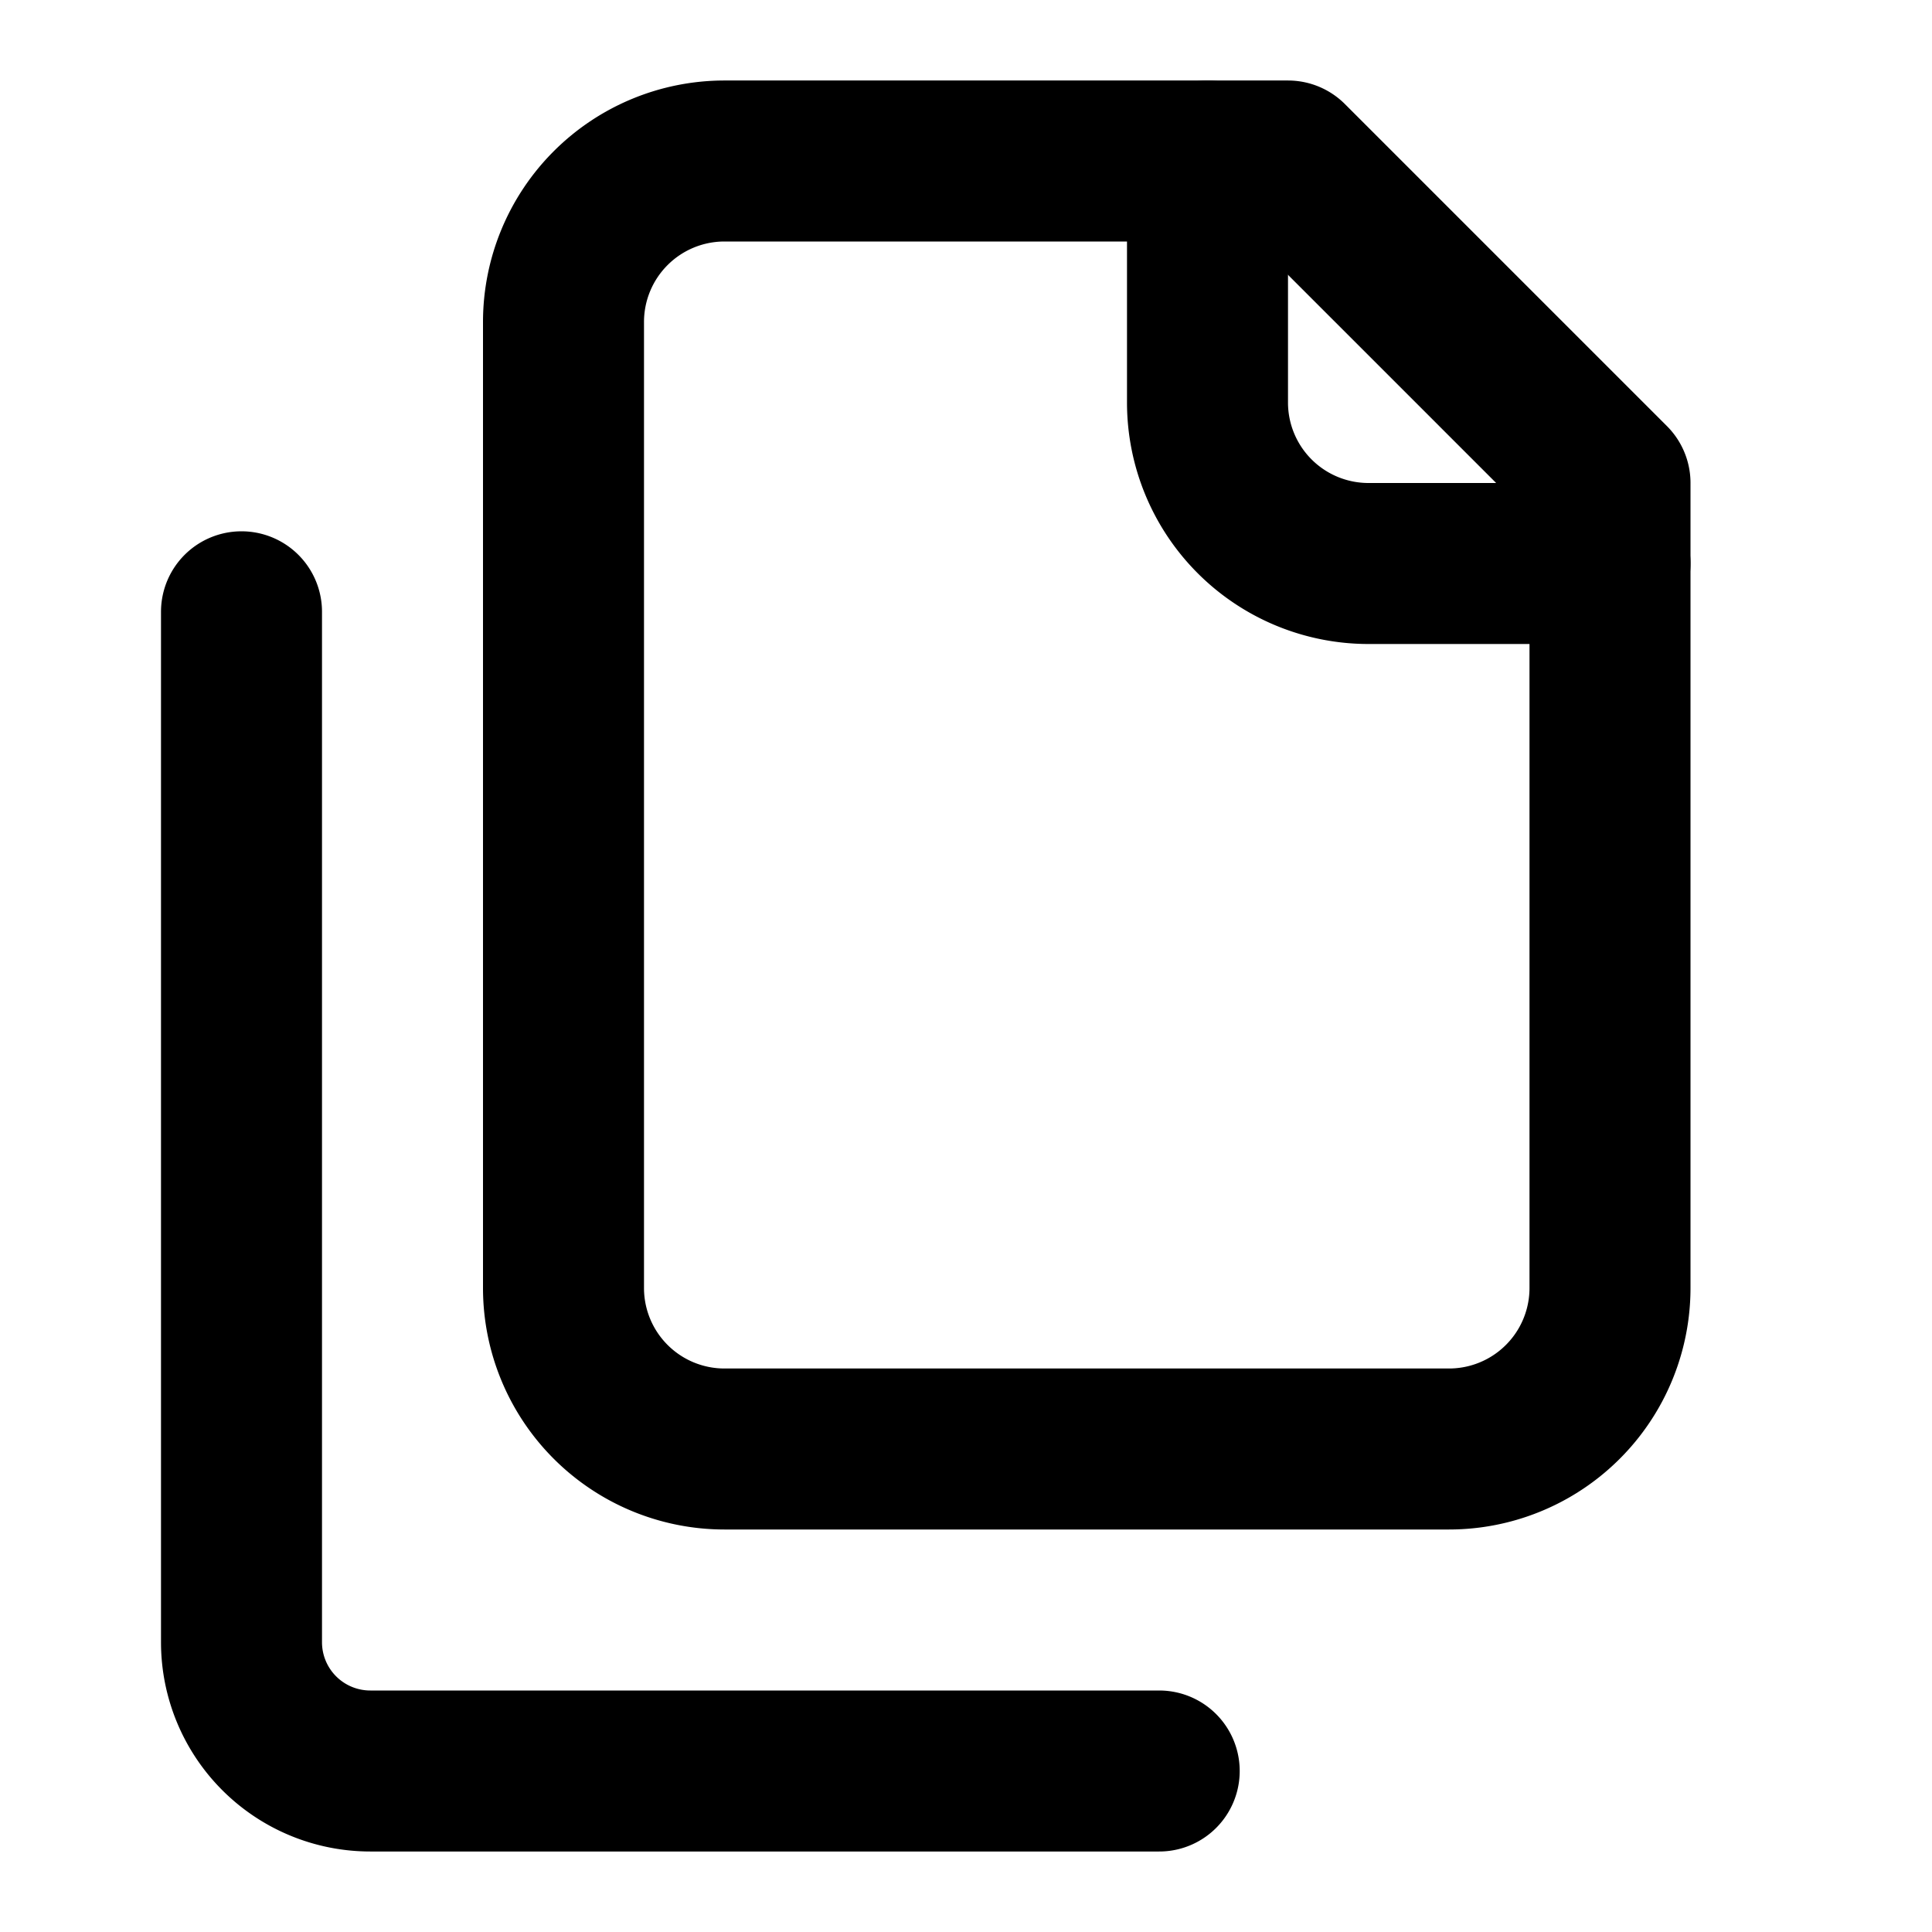
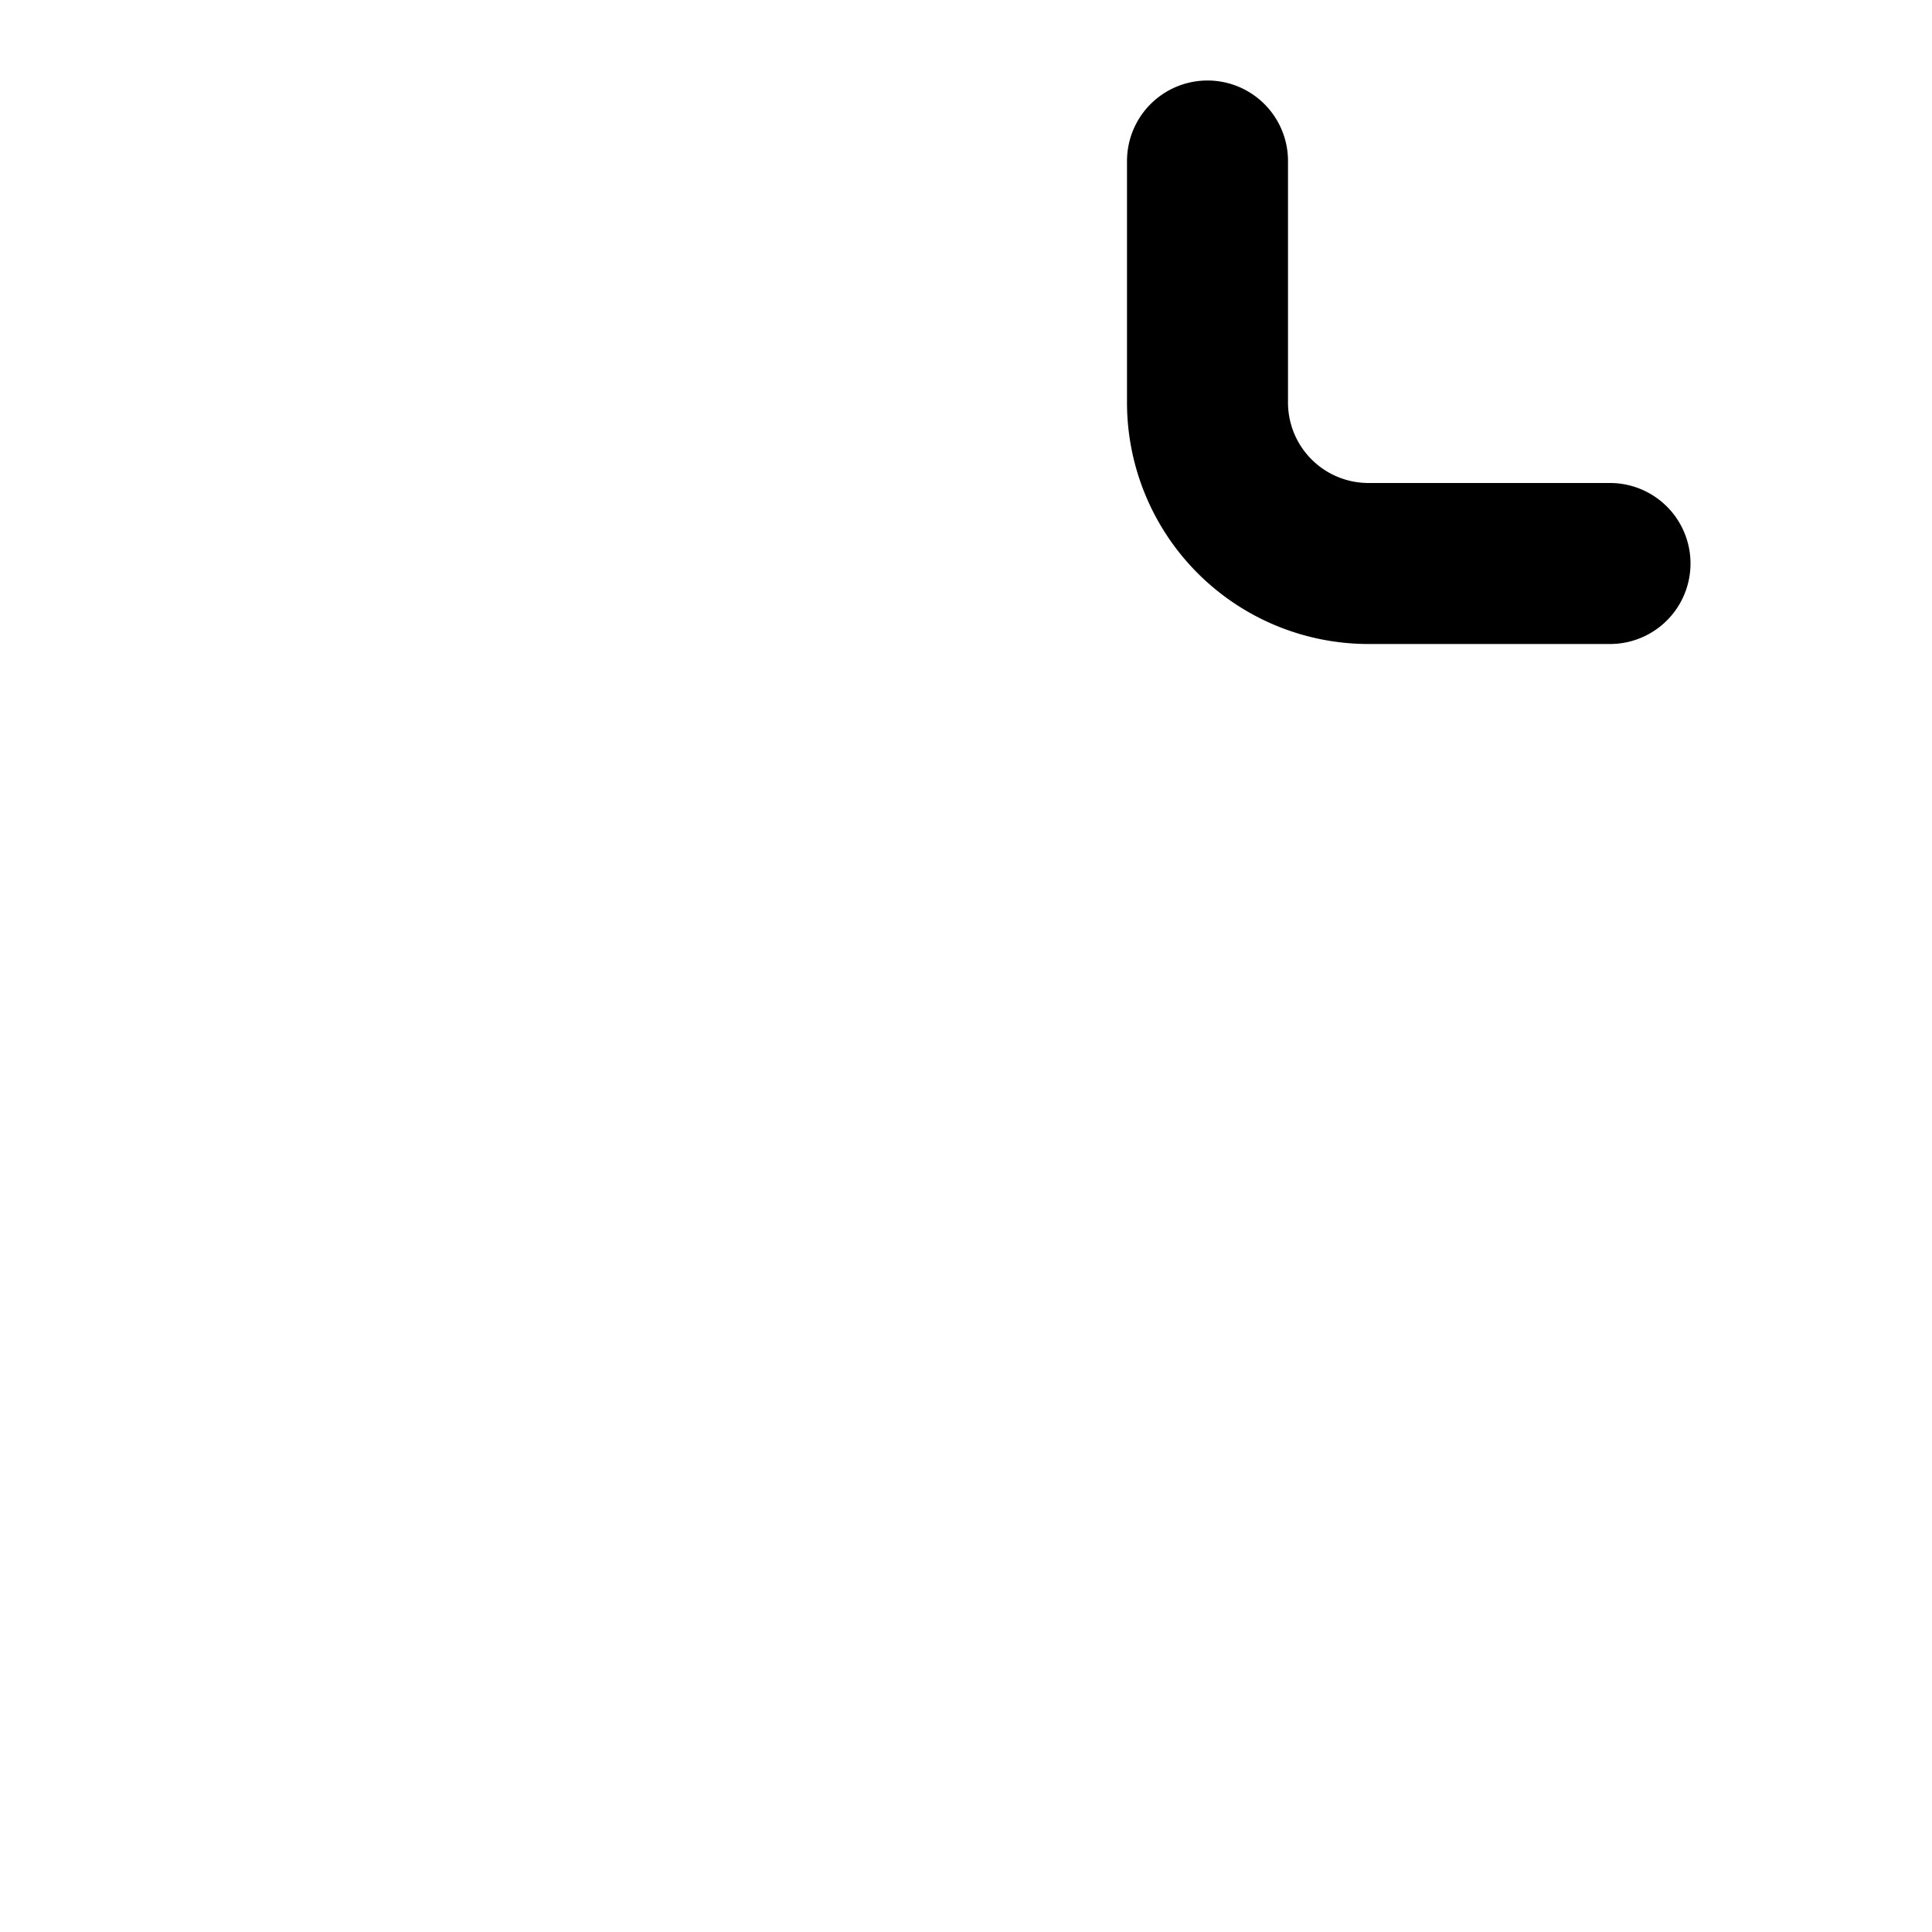
<svg xmlns="http://www.w3.org/2000/svg" width="24" height="24" viewBox="0 0 24 24" fill="none" stroke="currentColor" stroke-width="2" stroke-linecap="round" stroke-linejoin="round" class="lucide lucide-files-icon lucide-files">
  <path d="M20 7h-3a2 2 0 0 1-2-2V2" />
-   <path d="M9 18a2 2 0 0 1-2-2V4a2 2 0 0 1 2-2h7l4 4v10a2 2 0 0 1-2 2Z" />
-   <path d="M3 7.6v12.8A1.6 1.6 0 0 0 4.6 22h9.8" />
</svg>